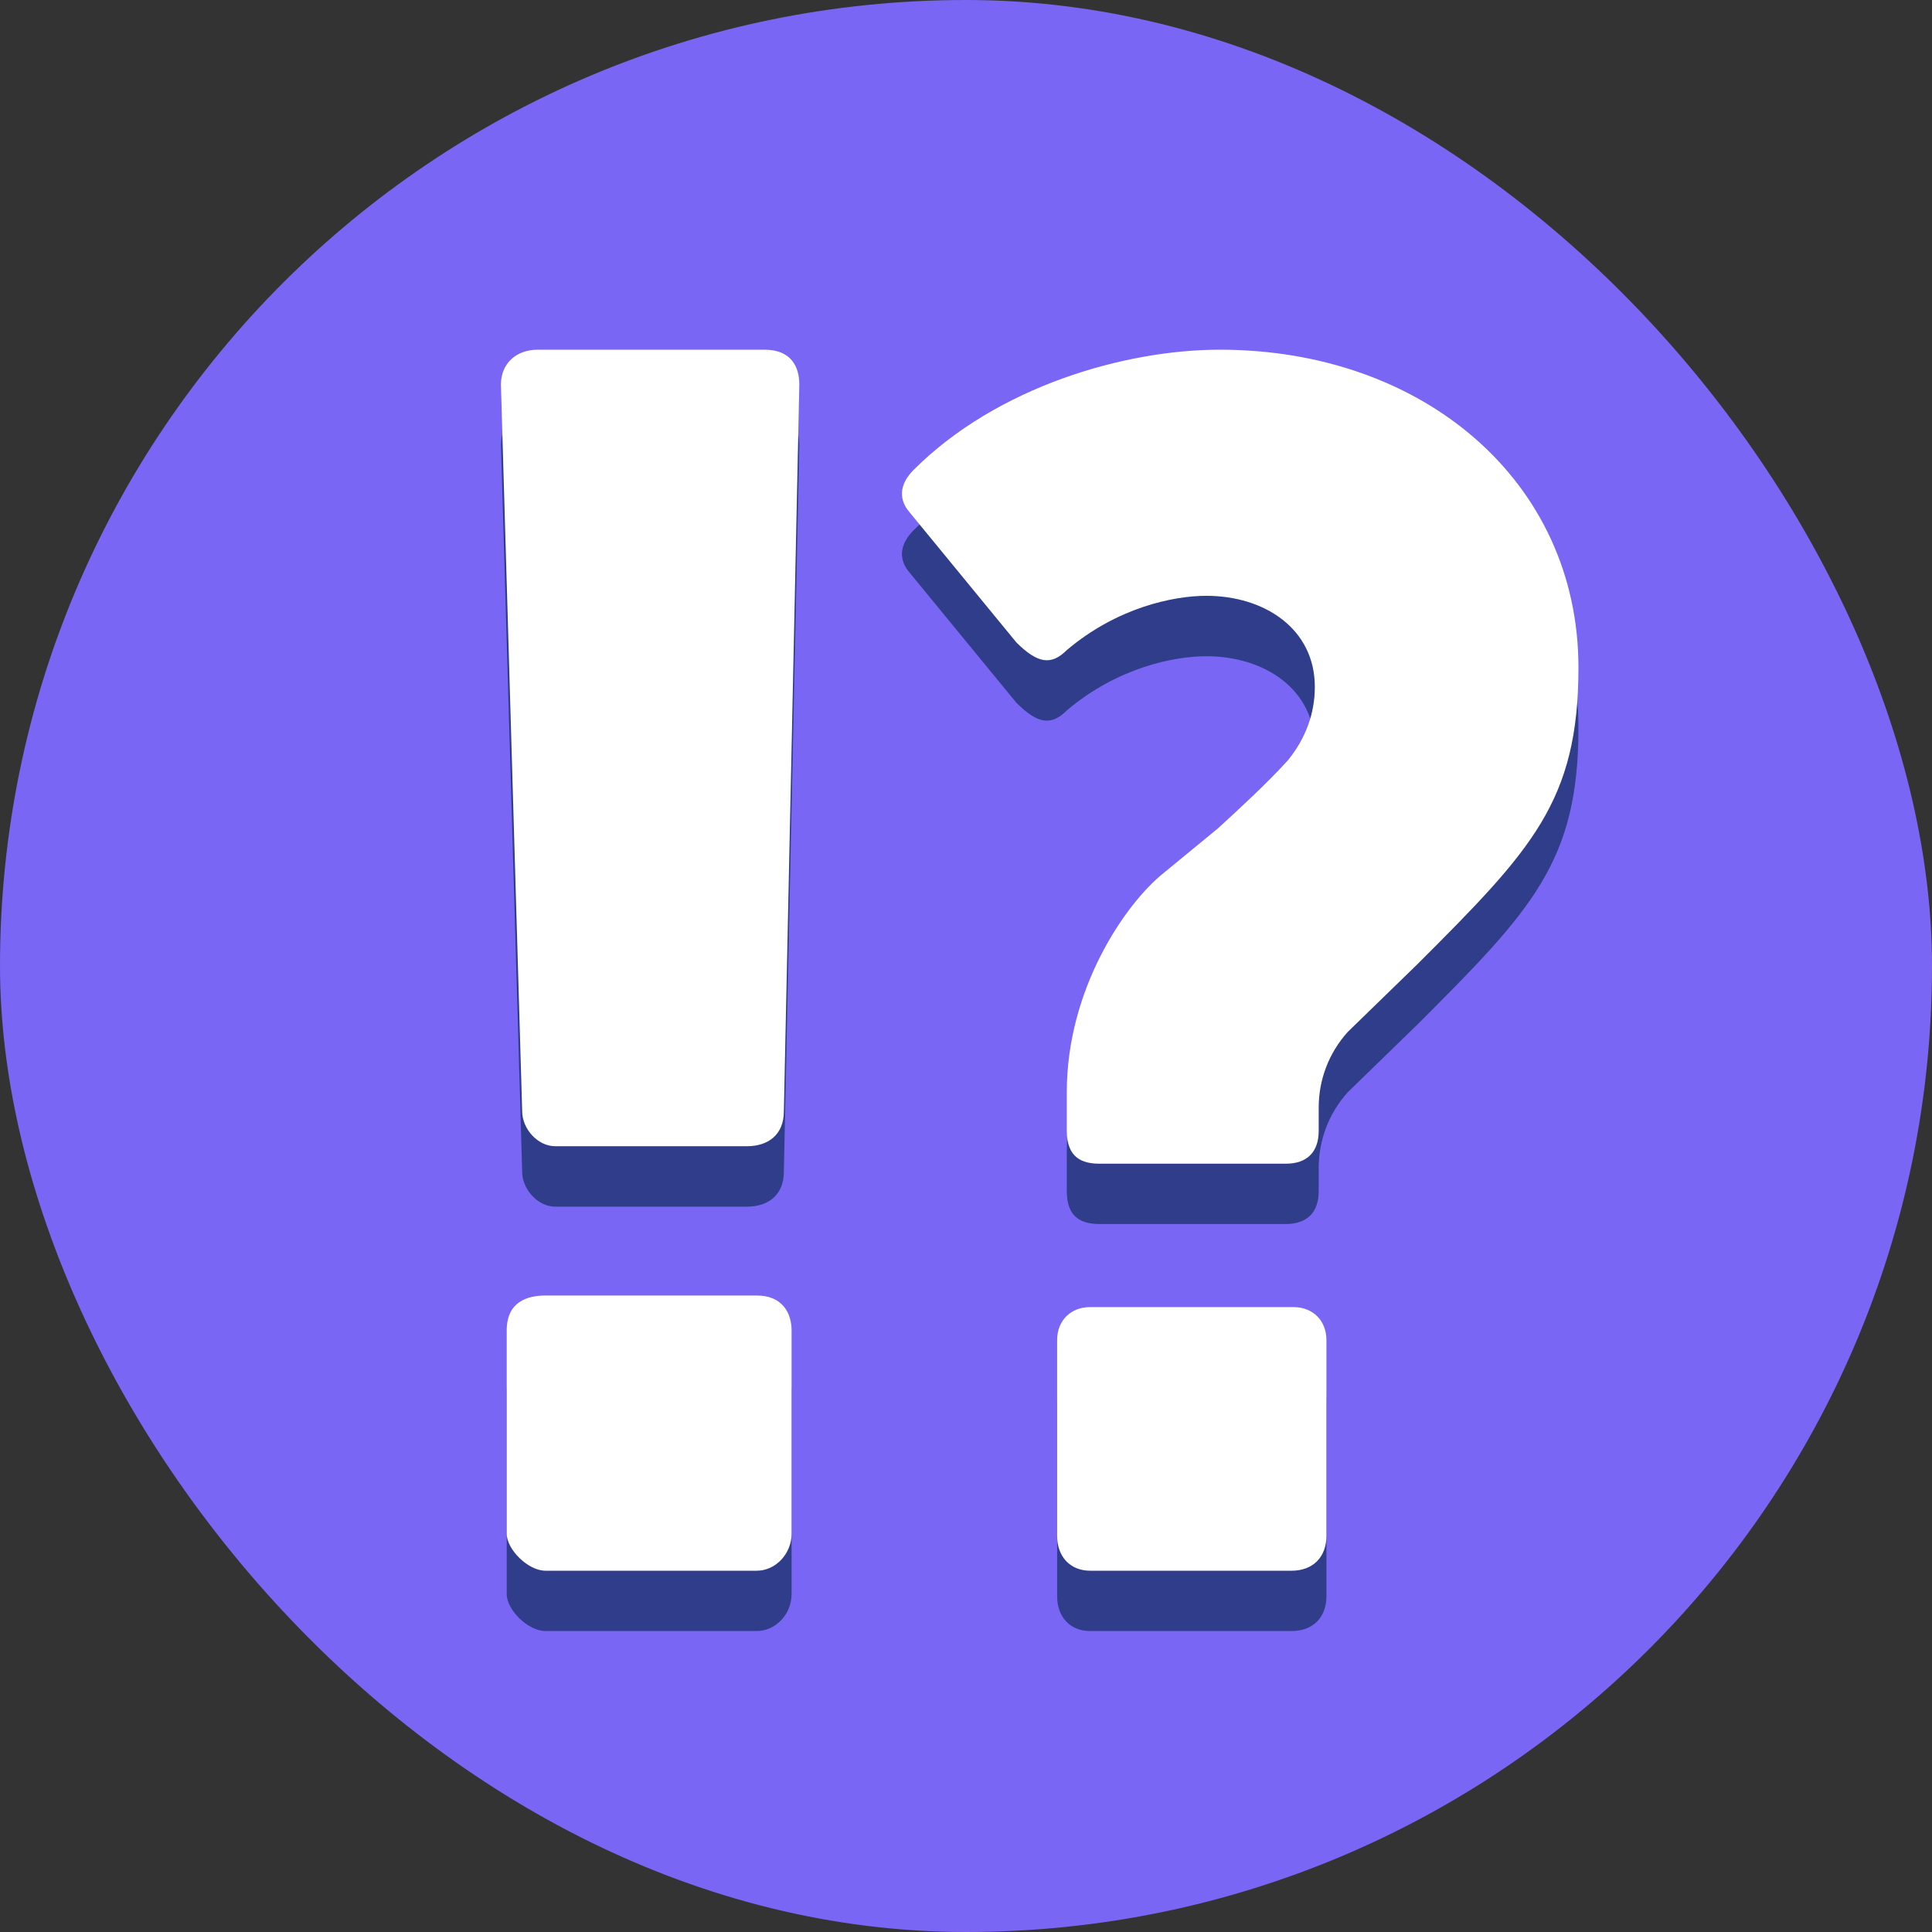
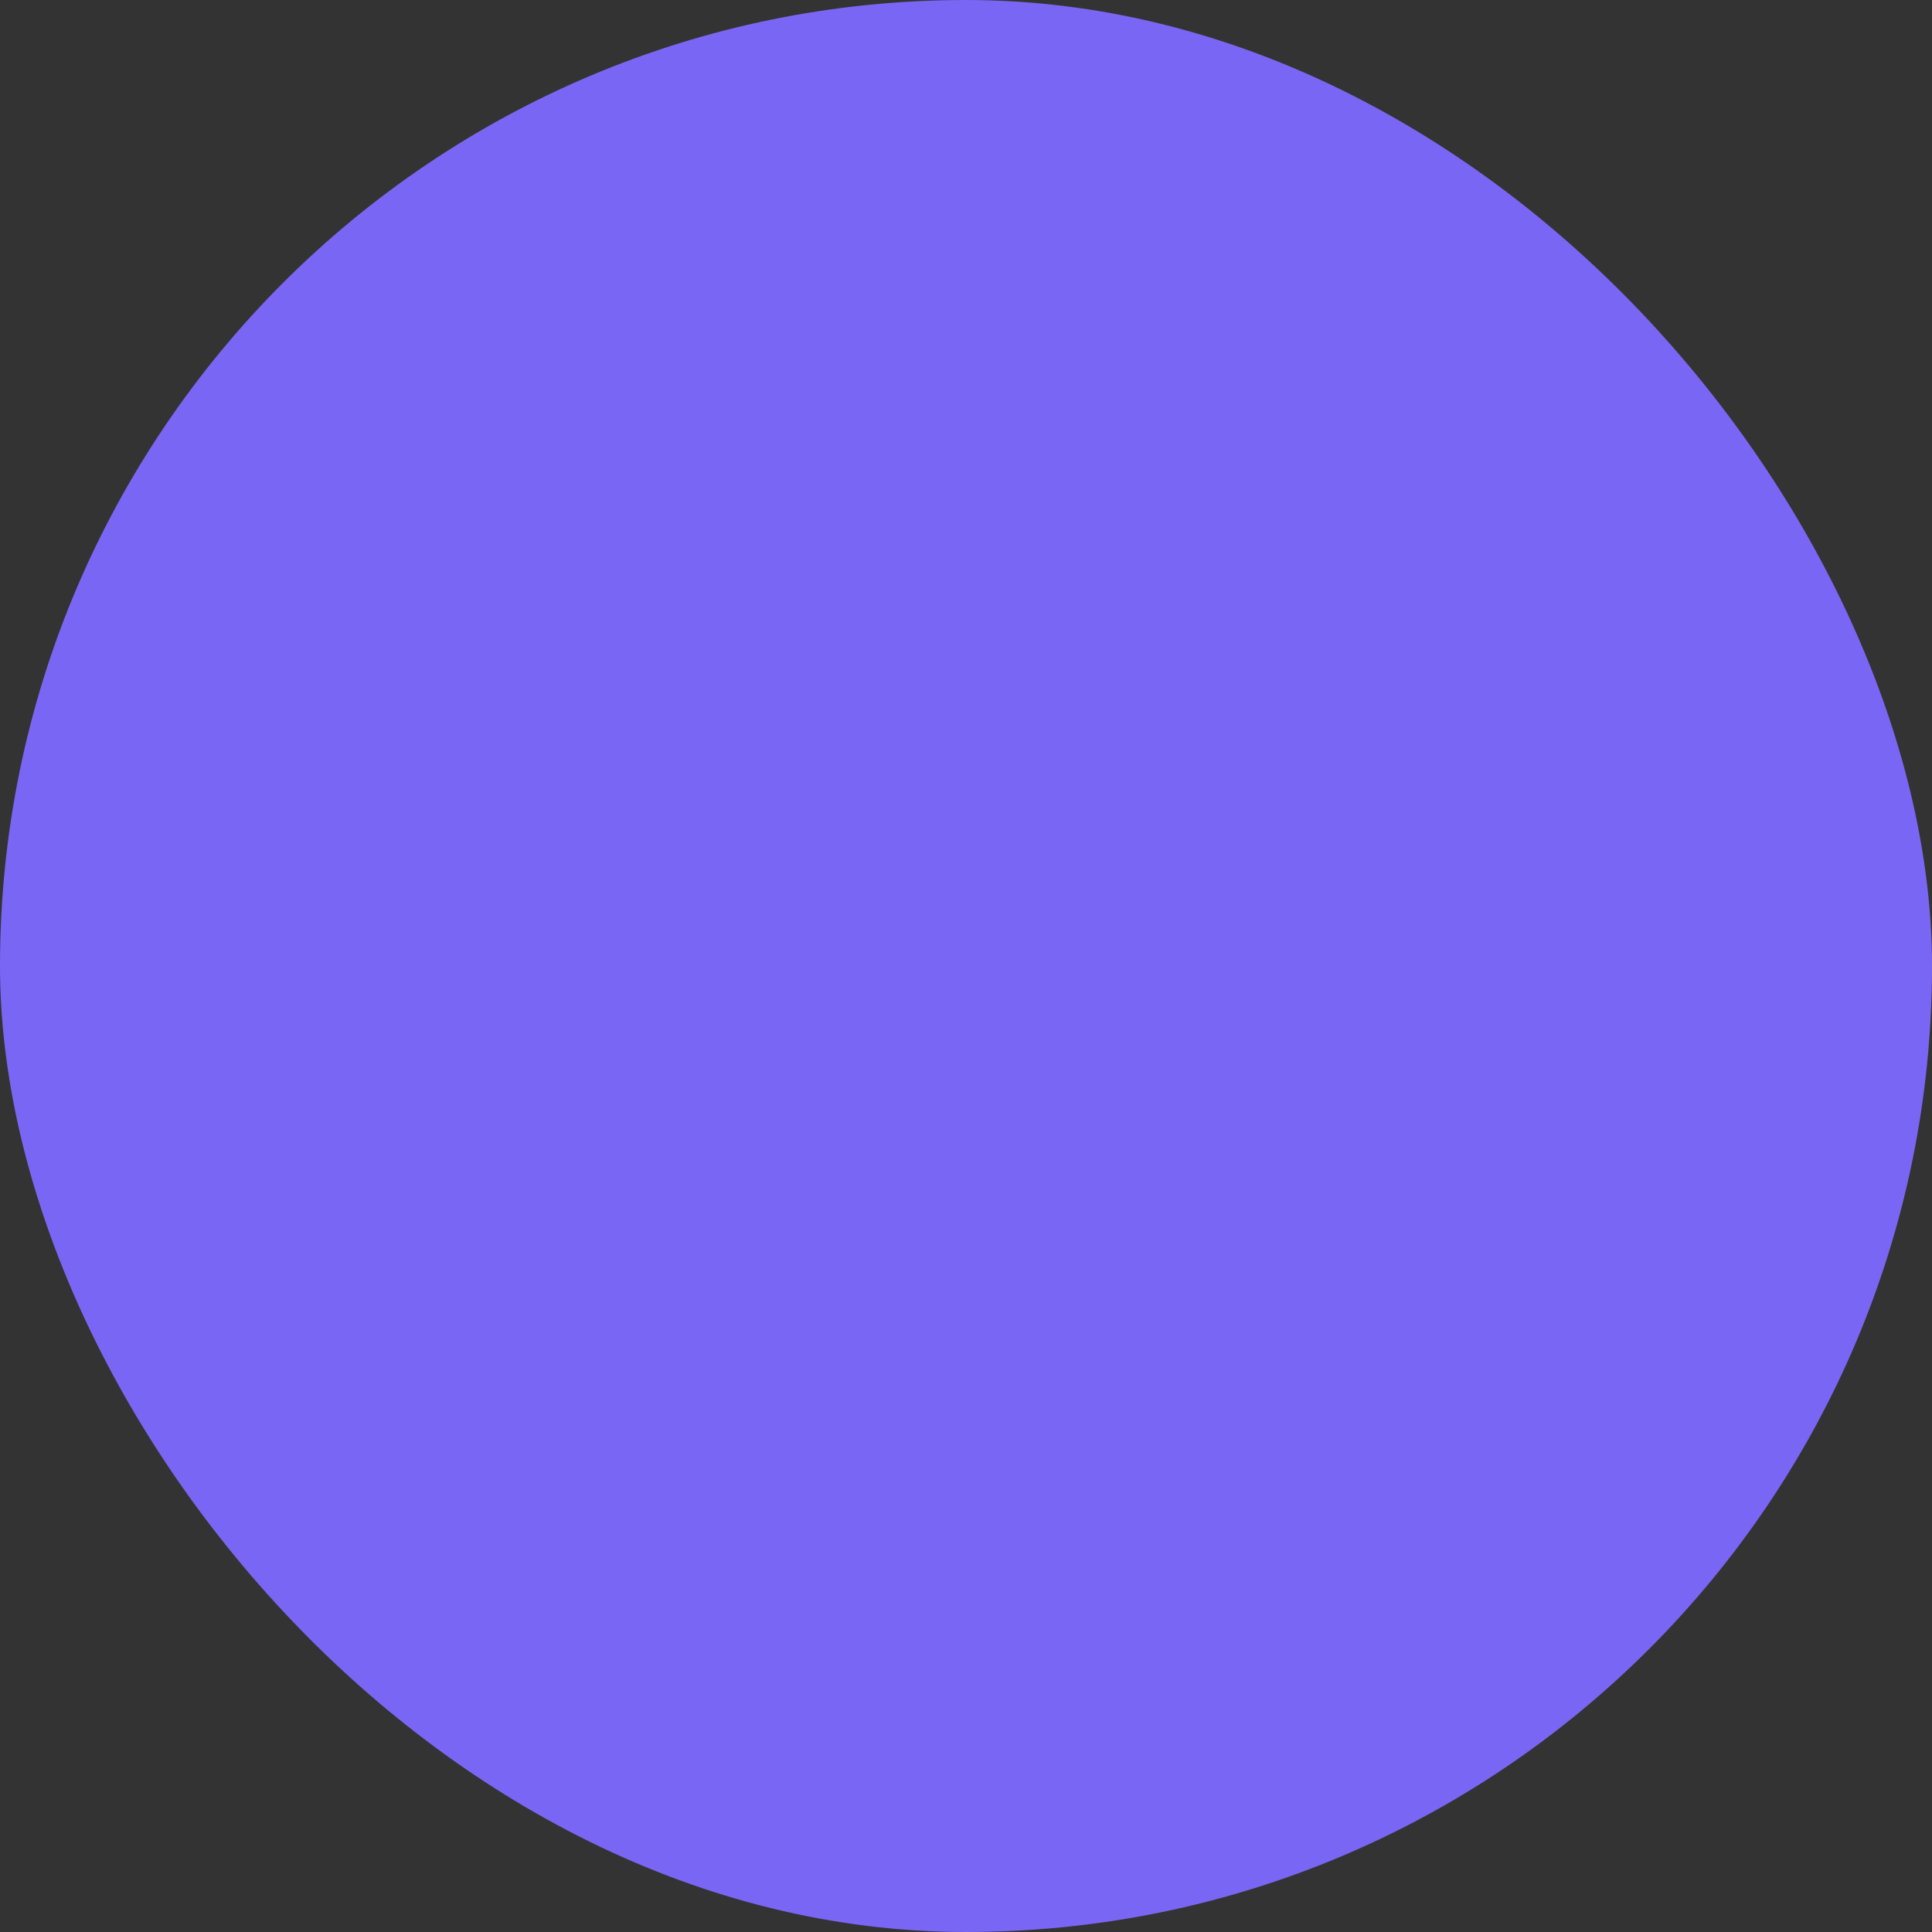
<svg xmlns="http://www.w3.org/2000/svg" width="18" height="18" viewBox="0 0 18 18" fill="none">
  <rect x="0" y="0" width="18" height="18" fill="#333333" stroke="none" />
  <rect width="18" height="18" rx="9" fill="#7A66F4" />
-   <path d="M12.034 15.196H10.156C9.975 15.196 9.849 15.07 9.849 14.871V13.047C9.849 12.867 9.975 12.74 10.156 12.74H12.052C12.232 12.74 12.358 12.867 12.358 13.047V14.871C12.358 15.07 12.232 15.196 12.034 15.196ZM7.05 15.196H5.082C4.919 15.196 4.721 14.998 4.721 14.853V12.957C4.721 12.686 4.919 12.632 5.082 12.632H7.05C7.303 12.632 7.375 12.813 7.375 12.957V14.853C7.375 15.034 7.231 15.196 7.05 15.196ZM11.979 11.404H10.246C10.083 11.404 9.939 11.35 9.939 11.097V10.736C9.939 9.779 10.481 8.985 10.842 8.696L11.347 8.281C11.564 8.082 11.799 7.865 11.997 7.649C12.16 7.45 12.25 7.215 12.25 6.962C12.25 6.421 11.781 6.114 11.239 6.114C10.932 6.114 10.408 6.222 9.939 6.619C9.794 6.764 9.668 6.746 9.469 6.547L8.476 5.337C8.35 5.193 8.404 5.048 8.512 4.94C9.289 4.164 10.481 3.821 11.365 3.821C13.261 3.821 14.706 5.048 14.706 6.782C14.706 8.028 14.273 8.479 13.207 9.544L12.557 10.176C12.377 10.375 12.286 10.628 12.286 10.881V11.097C12.286 11.296 12.178 11.404 11.979 11.404ZM6.96 11.242H5.172C5.01 11.242 4.865 11.079 4.865 10.917L4.667 4.146C4.667 3.947 4.811 3.821 5.01 3.821H7.122C7.375 3.821 7.447 3.983 7.447 4.146L7.303 10.917C7.303 11.133 7.158 11.242 6.96 11.242Z" fill="#303D8A" />
-   <path d="M12.034 14.634H10.156C9.975 14.634 9.849 14.507 9.849 14.309V12.485C9.849 12.304 9.975 12.178 10.156 12.178H12.052C12.232 12.178 12.358 12.304 12.358 12.485V14.309C12.358 14.507 12.232 14.634 12.034 14.634ZM7.05 14.634H5.082C4.919 14.634 4.721 14.435 4.721 14.29V12.395C4.721 12.124 4.919 12.07 5.082 12.07H7.05C7.303 12.07 7.375 12.25 7.375 12.395V14.29C7.375 14.471 7.231 14.634 7.05 14.634ZM11.979 10.842H10.246C10.083 10.842 9.939 10.788 9.939 10.535V10.174C9.939 9.217 10.481 8.422 10.842 8.133L11.347 7.718C11.564 7.519 11.799 7.303 11.997 7.086C12.16 6.887 12.25 6.653 12.25 6.4C12.25 5.858 11.781 5.551 11.239 5.551C10.932 5.551 10.408 5.66 9.939 6.057C9.794 6.201 9.668 6.183 9.469 5.985L8.476 4.775C8.35 4.63 8.404 4.486 8.512 4.378C9.289 3.601 10.481 3.258 11.365 3.258C13.261 3.258 14.706 4.486 14.706 6.219C14.706 7.465 14.273 7.917 13.207 8.982L12.557 9.614C12.377 9.813 12.286 10.065 12.286 10.318V10.535C12.286 10.733 12.178 10.842 11.979 10.842ZM6.96 10.679H5.172C5.01 10.679 4.865 10.517 4.865 10.354L4.667 3.583C4.667 3.385 4.811 3.258 5.01 3.258H7.122C7.375 3.258 7.447 3.421 7.447 3.583L7.303 10.354C7.303 10.571 7.158 10.679 6.96 10.679Z" fill="white" />
</svg>